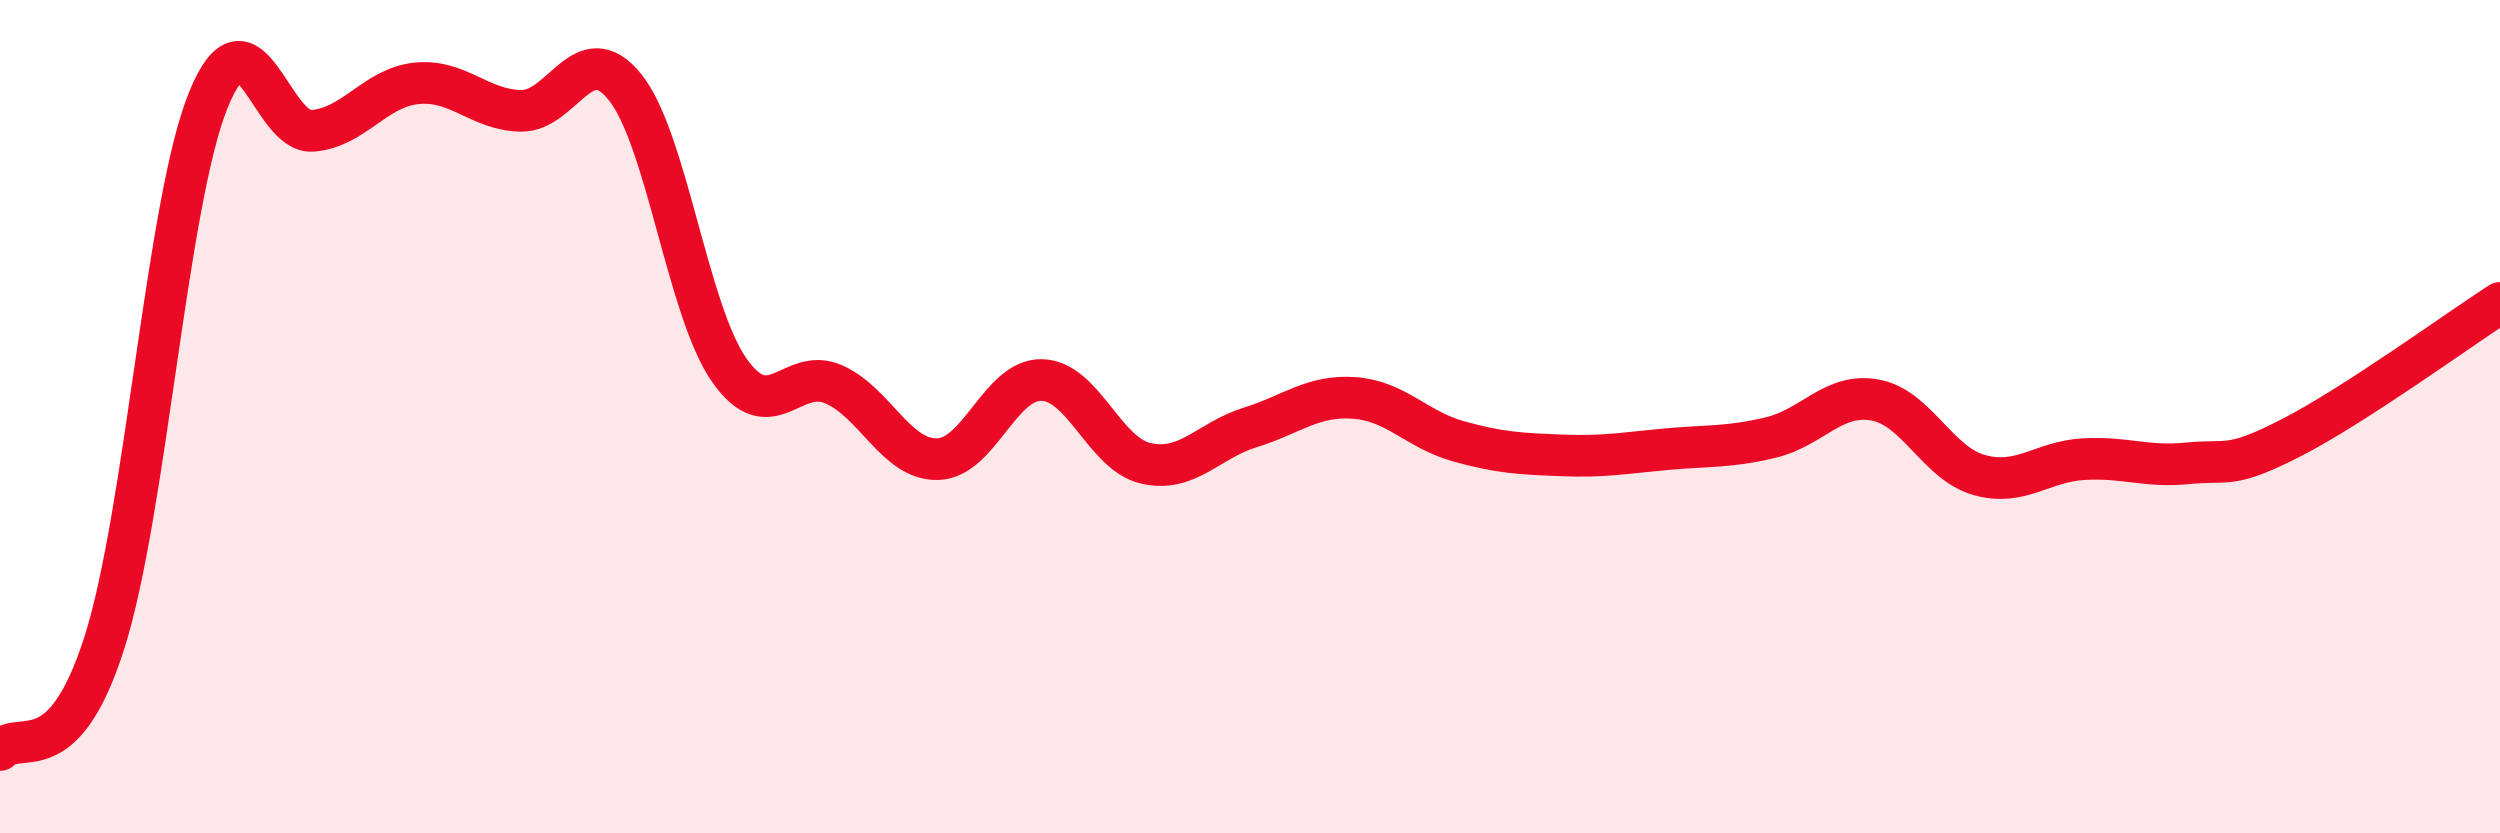
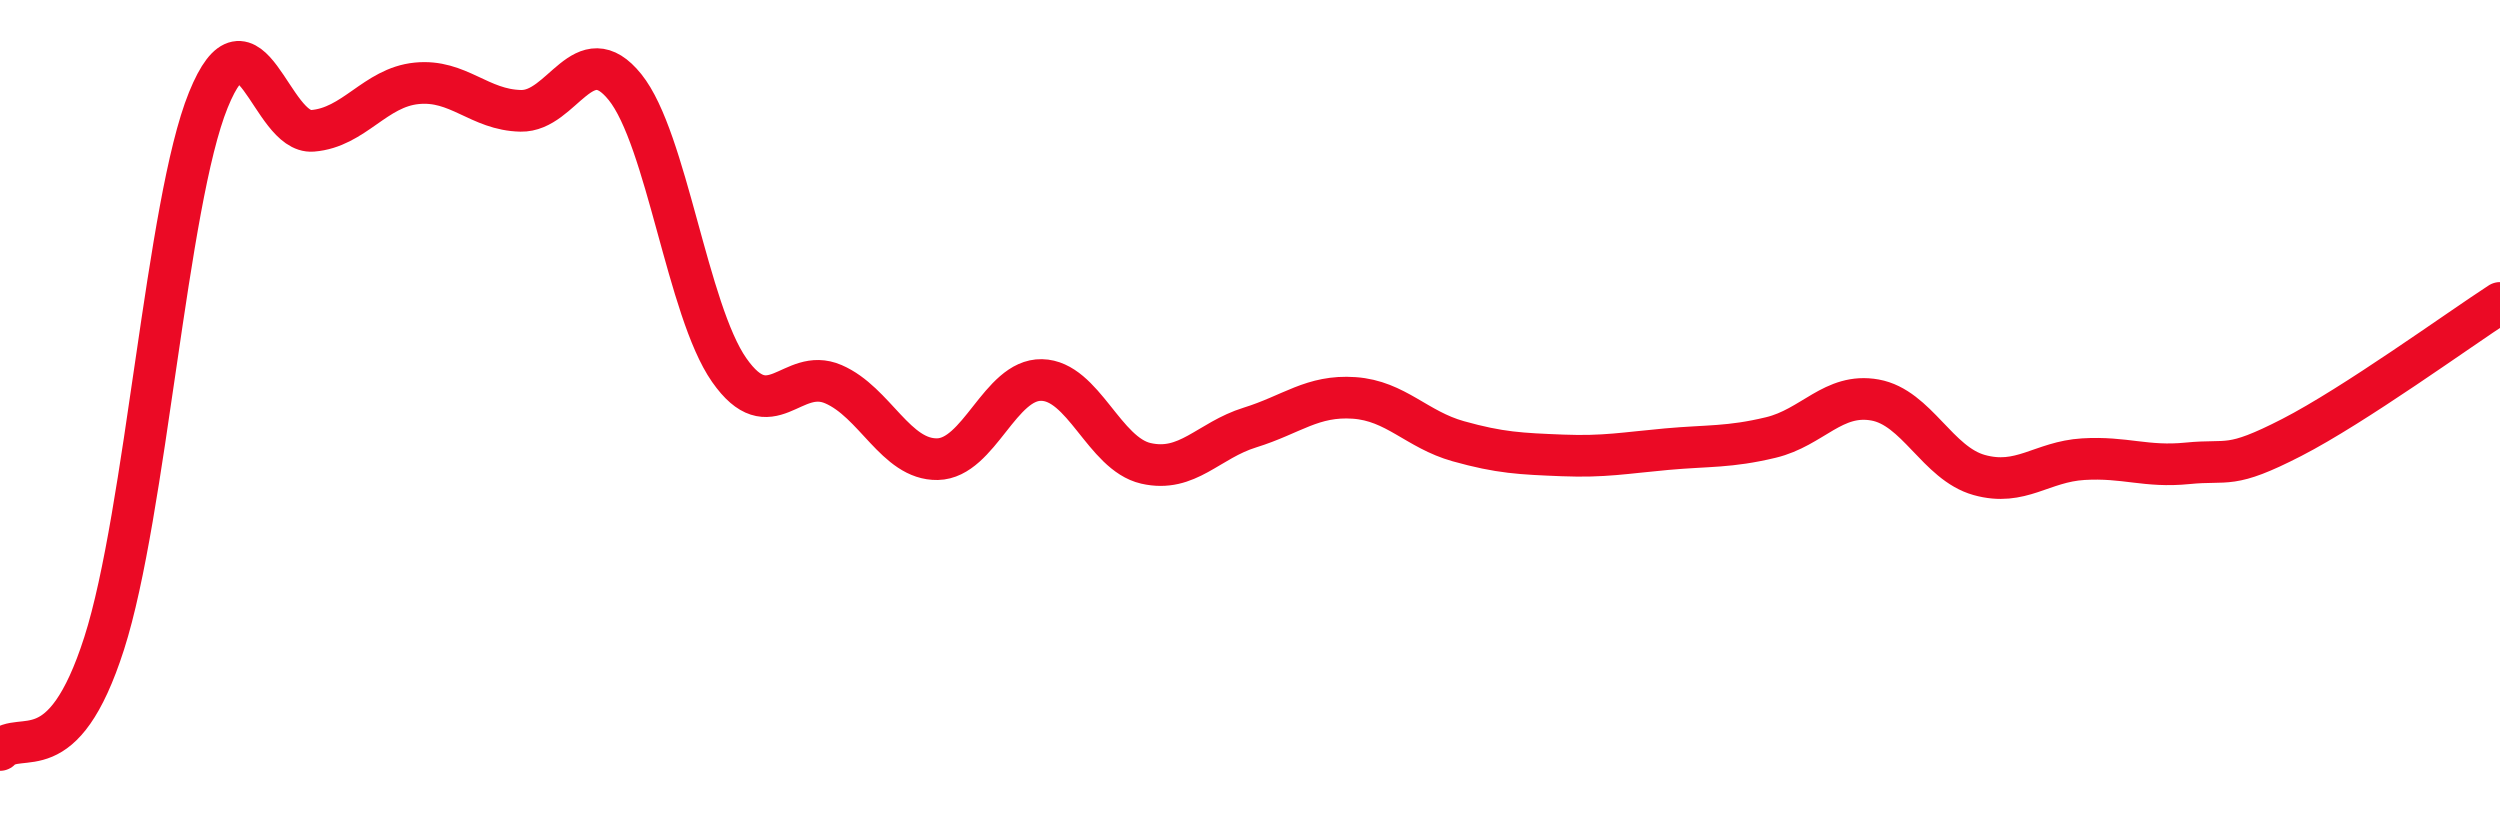
<svg xmlns="http://www.w3.org/2000/svg" width="60" height="20" viewBox="0 0 60 20">
-   <path d="M 0,18 C 0.5,17.49 1.5,18.56 2.5,15.44 C 3.5,12.32 4,4.86 5,2.4 C 6,-0.06 6.5,3.22 7.5,3.14 C 8.5,3.06 9,2.1 10,2 C 11,1.9 11.5,2.64 12.5,2.66 C 13.5,2.68 14,0.85 15,2.09 C 16,3.33 16.5,7.45 17.5,8.88 C 18.5,10.31 19,8.79 20,9.22 C 21,9.65 21.5,11.04 22.5,11.02 C 23.5,11 24,9.1 25,9.12 C 26,9.14 26.5,10.89 27.5,11.12 C 28.5,11.35 29,10.57 30,10.26 C 31,9.95 31.5,9.48 32.5,9.55 C 33.5,9.62 34,10.31 35,10.59 C 36,10.87 36.5,10.89 37.5,10.93 C 38.5,10.97 39,10.87 40,10.78 C 41,10.69 41.5,10.74 42.5,10.5 C 43.5,10.26 44,9.42 45,9.6 C 46,9.78 46.5,11.12 47.5,11.4 C 48.5,11.68 49,11.08 50,11.02 C 51,10.96 51.5,11.22 52.5,11.12 C 53.5,11.02 53.5,11.27 55,10.5 C 56.5,9.73 59,7.92 60,7.27L60 20L0 20Z" fill="#EB0A25" opacity="0.1" stroke-linecap="round" stroke-linejoin="round" />
  <path d="M 0,18 C 0.5,17.49 1.5,18.56 2.5,15.44 C 3.5,12.32 4,4.86 5,2.4 C 6,-0.06 6.5,3.22 7.5,3.14 C 8.5,3.06 9,2.1 10,2 C 11,1.9 11.5,2.64 12.5,2.66 C 13.5,2.68 14,0.85 15,2.09 C 16,3.33 16.5,7.45 17.5,8.88 C 18.5,10.31 19,8.79 20,9.22 C 21,9.65 21.5,11.04 22.5,11.02 C 23.5,11 24,9.1 25,9.12 C 26,9.14 26.5,10.89 27.5,11.12 C 28.5,11.35 29,10.57 30,10.26 C 31,9.95 31.5,9.48 32.5,9.55 C 33.5,9.62 34,10.31 35,10.59 C 36,10.87 36.5,10.89 37.5,10.93 C 38.5,10.97 39,10.87 40,10.78 C 41,10.69 41.5,10.74 42.5,10.5 C 43.5,10.26 44,9.42 45,9.6 C 46,9.78 46.5,11.12 47.5,11.4 C 48.5,11.68 49,11.08 50,11.02 C 51,10.96 51.5,11.22 52.5,11.12 C 53.5,11.02 53.5,11.27 55,10.5 C 56.5,9.73 59,7.92 60,7.27" stroke="#EB0A25" stroke-width="1" fill="none" stroke-linecap="round" stroke-linejoin="round" />
</svg>